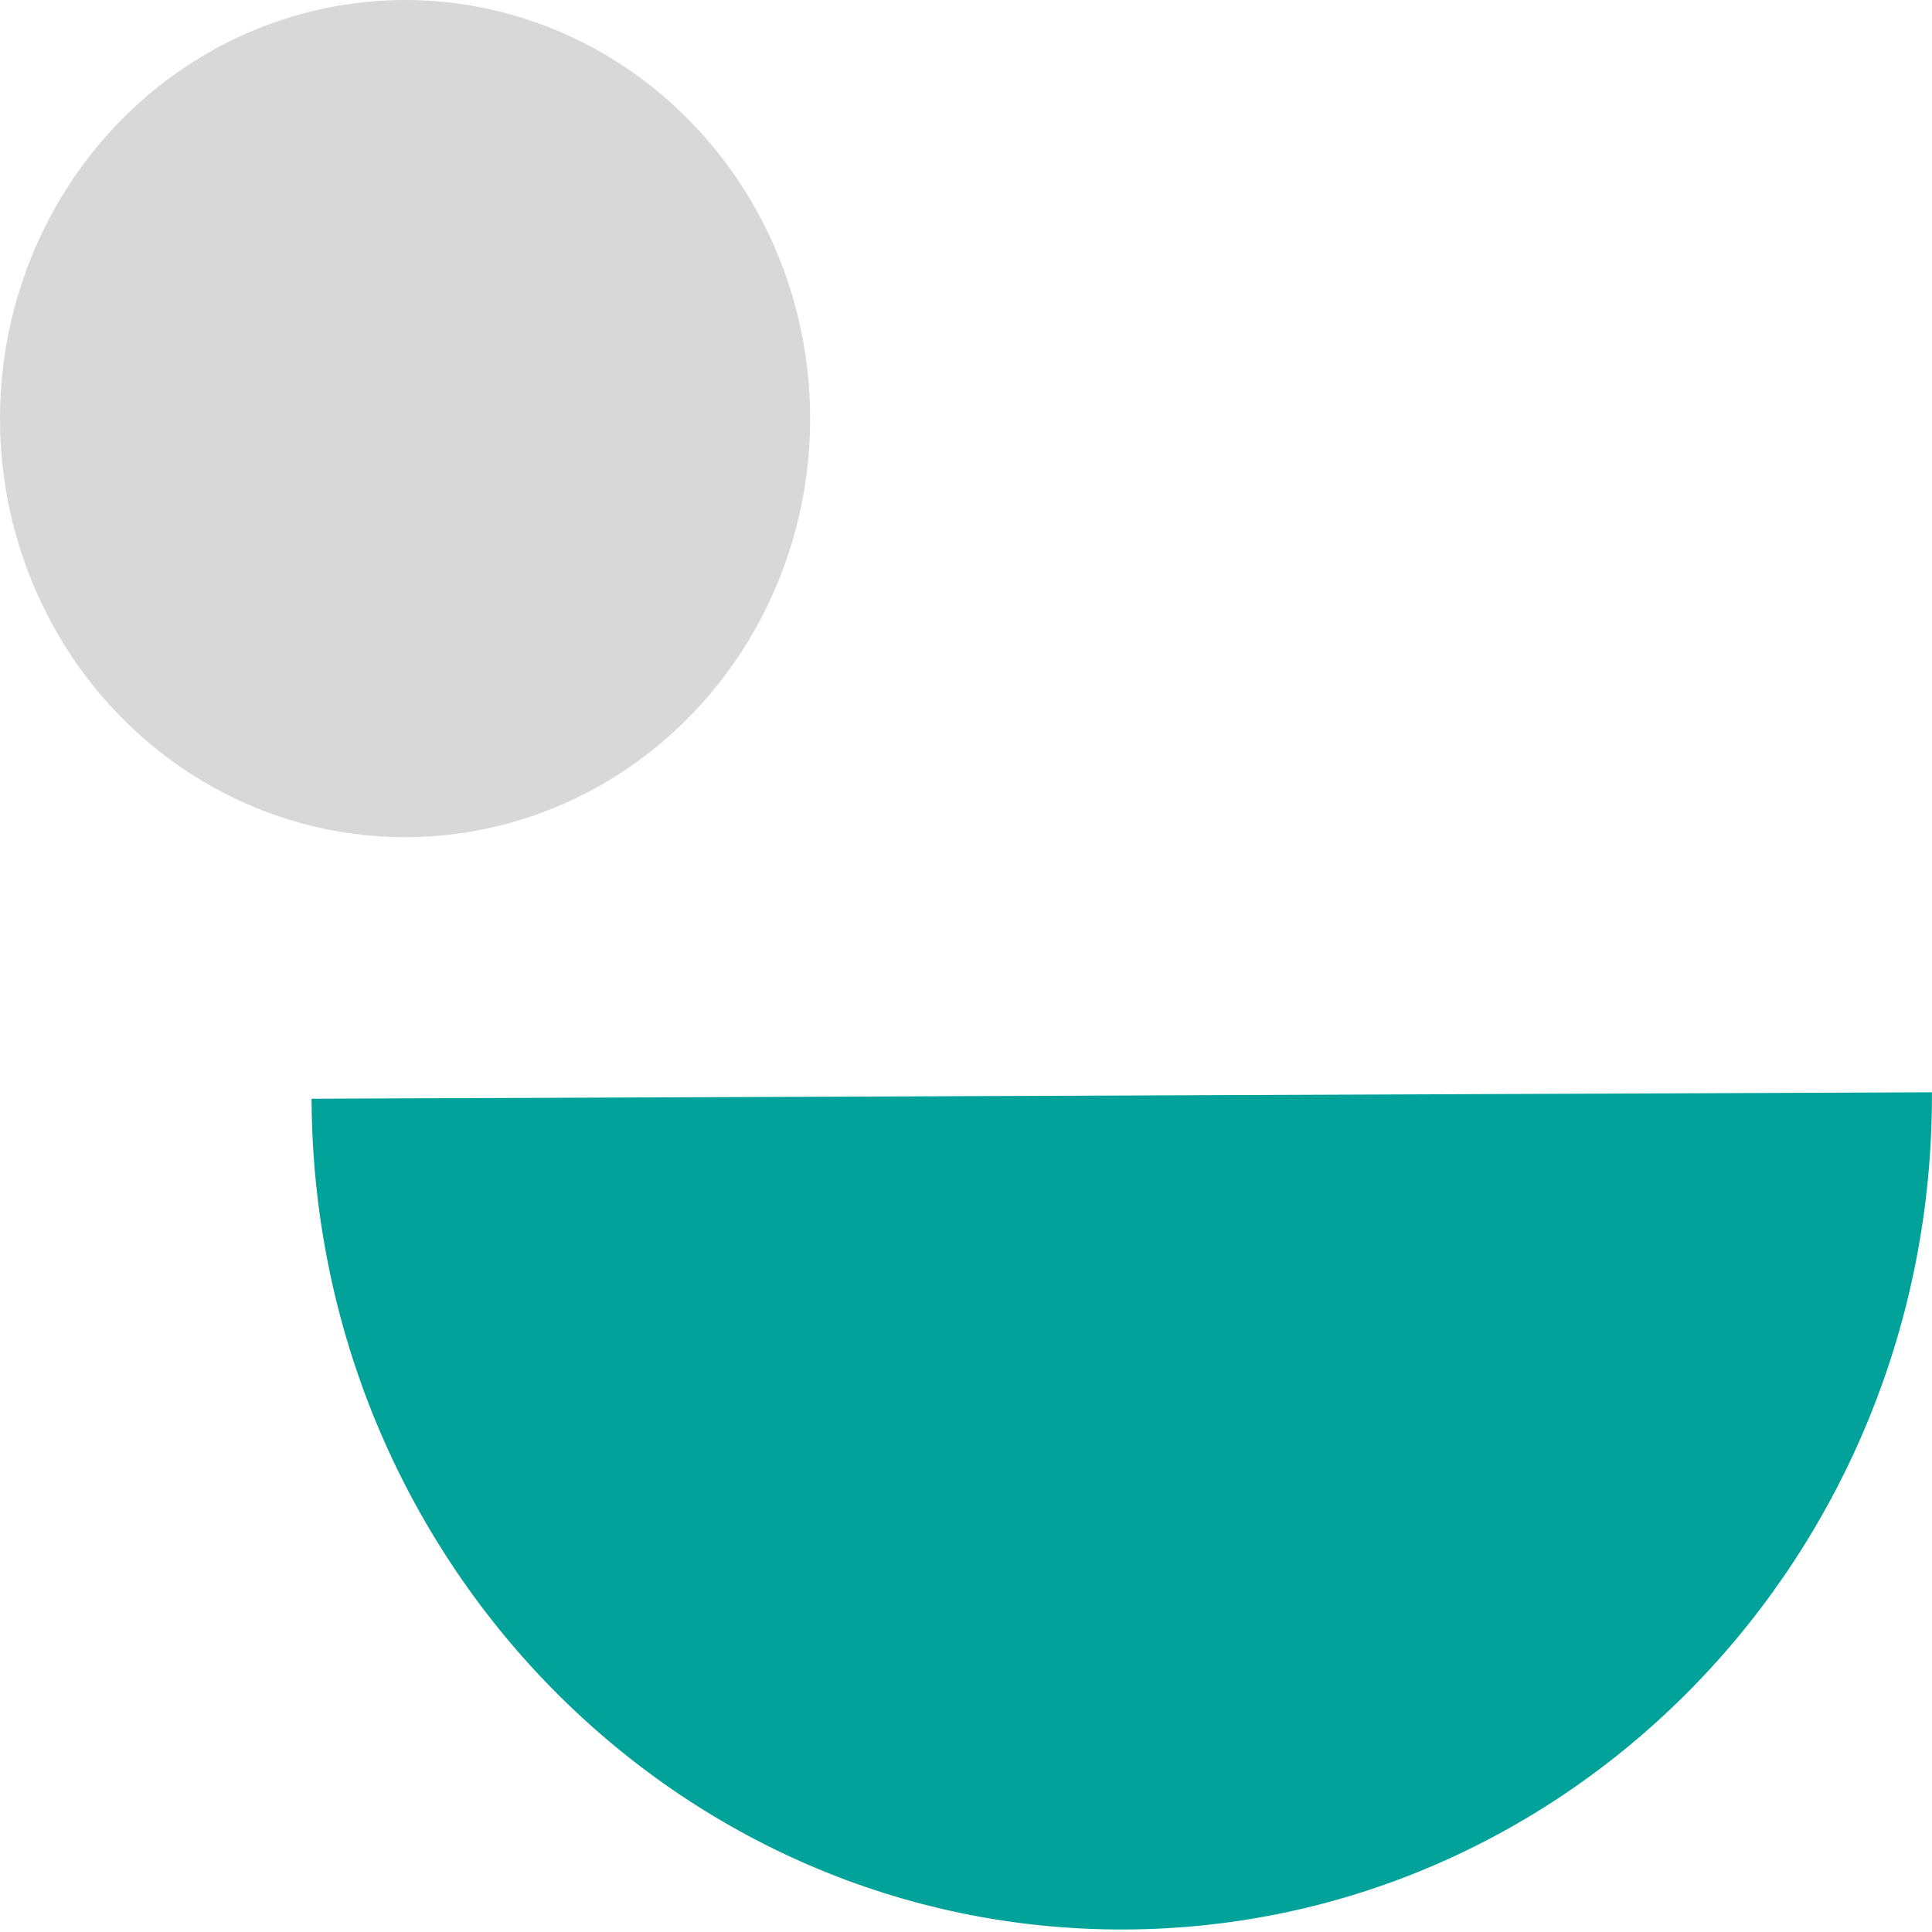
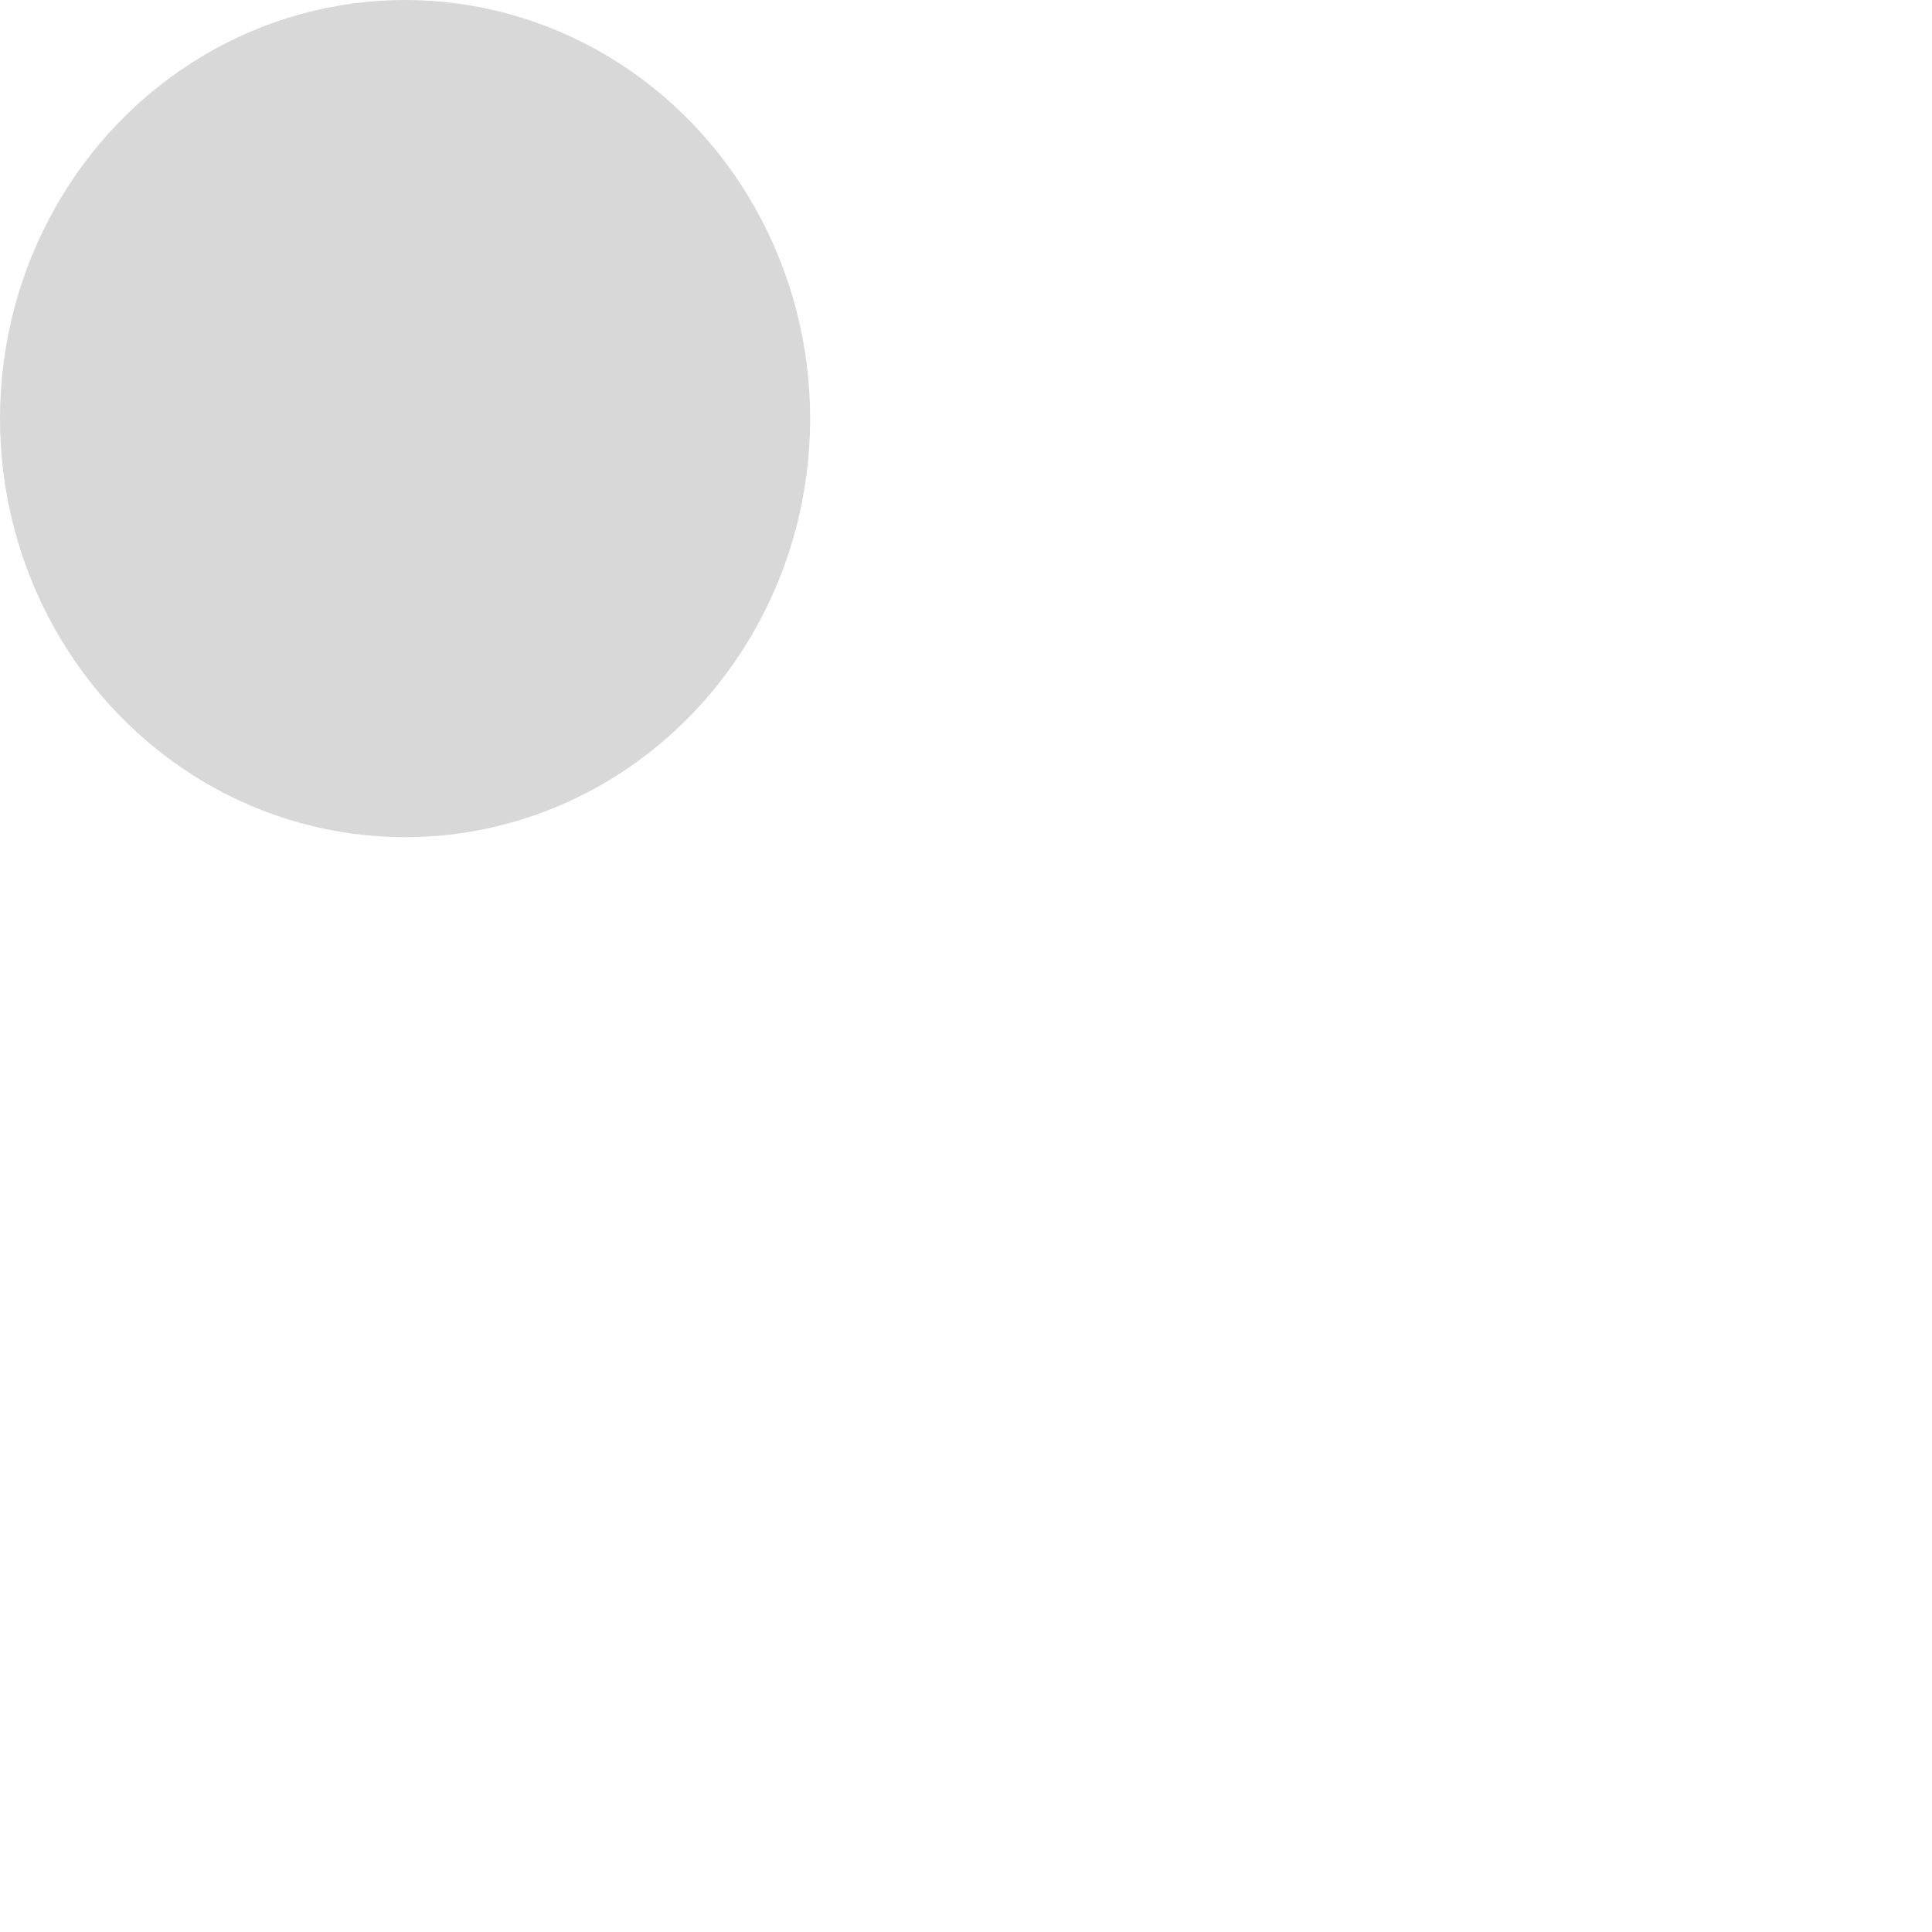
<svg xmlns="http://www.w3.org/2000/svg" width="30px" height="30px" viewBox="0 0 30 30" version="1.1">
  <title>icon/products</title>
  <g id="Page-1" stroke="none" stroke-width="1" fill="none" fill-rule="evenodd">
    <g id="首頁元件狀態" transform="translate(-270, -570)">
      <g id="Group-59-Copy" transform="translate(230, 523)">
        <g id="Group-3" transform="translate(40, 47)">
-           <path d="M4.839,29.961 L30,29.861 C29.973,22.709 24.319,16.933 17.371,16.961 C10.423,16.989 4.812,22.809 4.839,29.961" id="Fill-42" fill="#00A29A" transform="translate(17.419, 23.461) rotate(-180) translate(-17.419, -23.461) " />
          <ellipse id="Oval" fill="#D8D8D8" cx="6.29" cy="6.5" rx="6.29" ry="6.5" />
        </g>
      </g>
    </g>
  </g>
</svg>